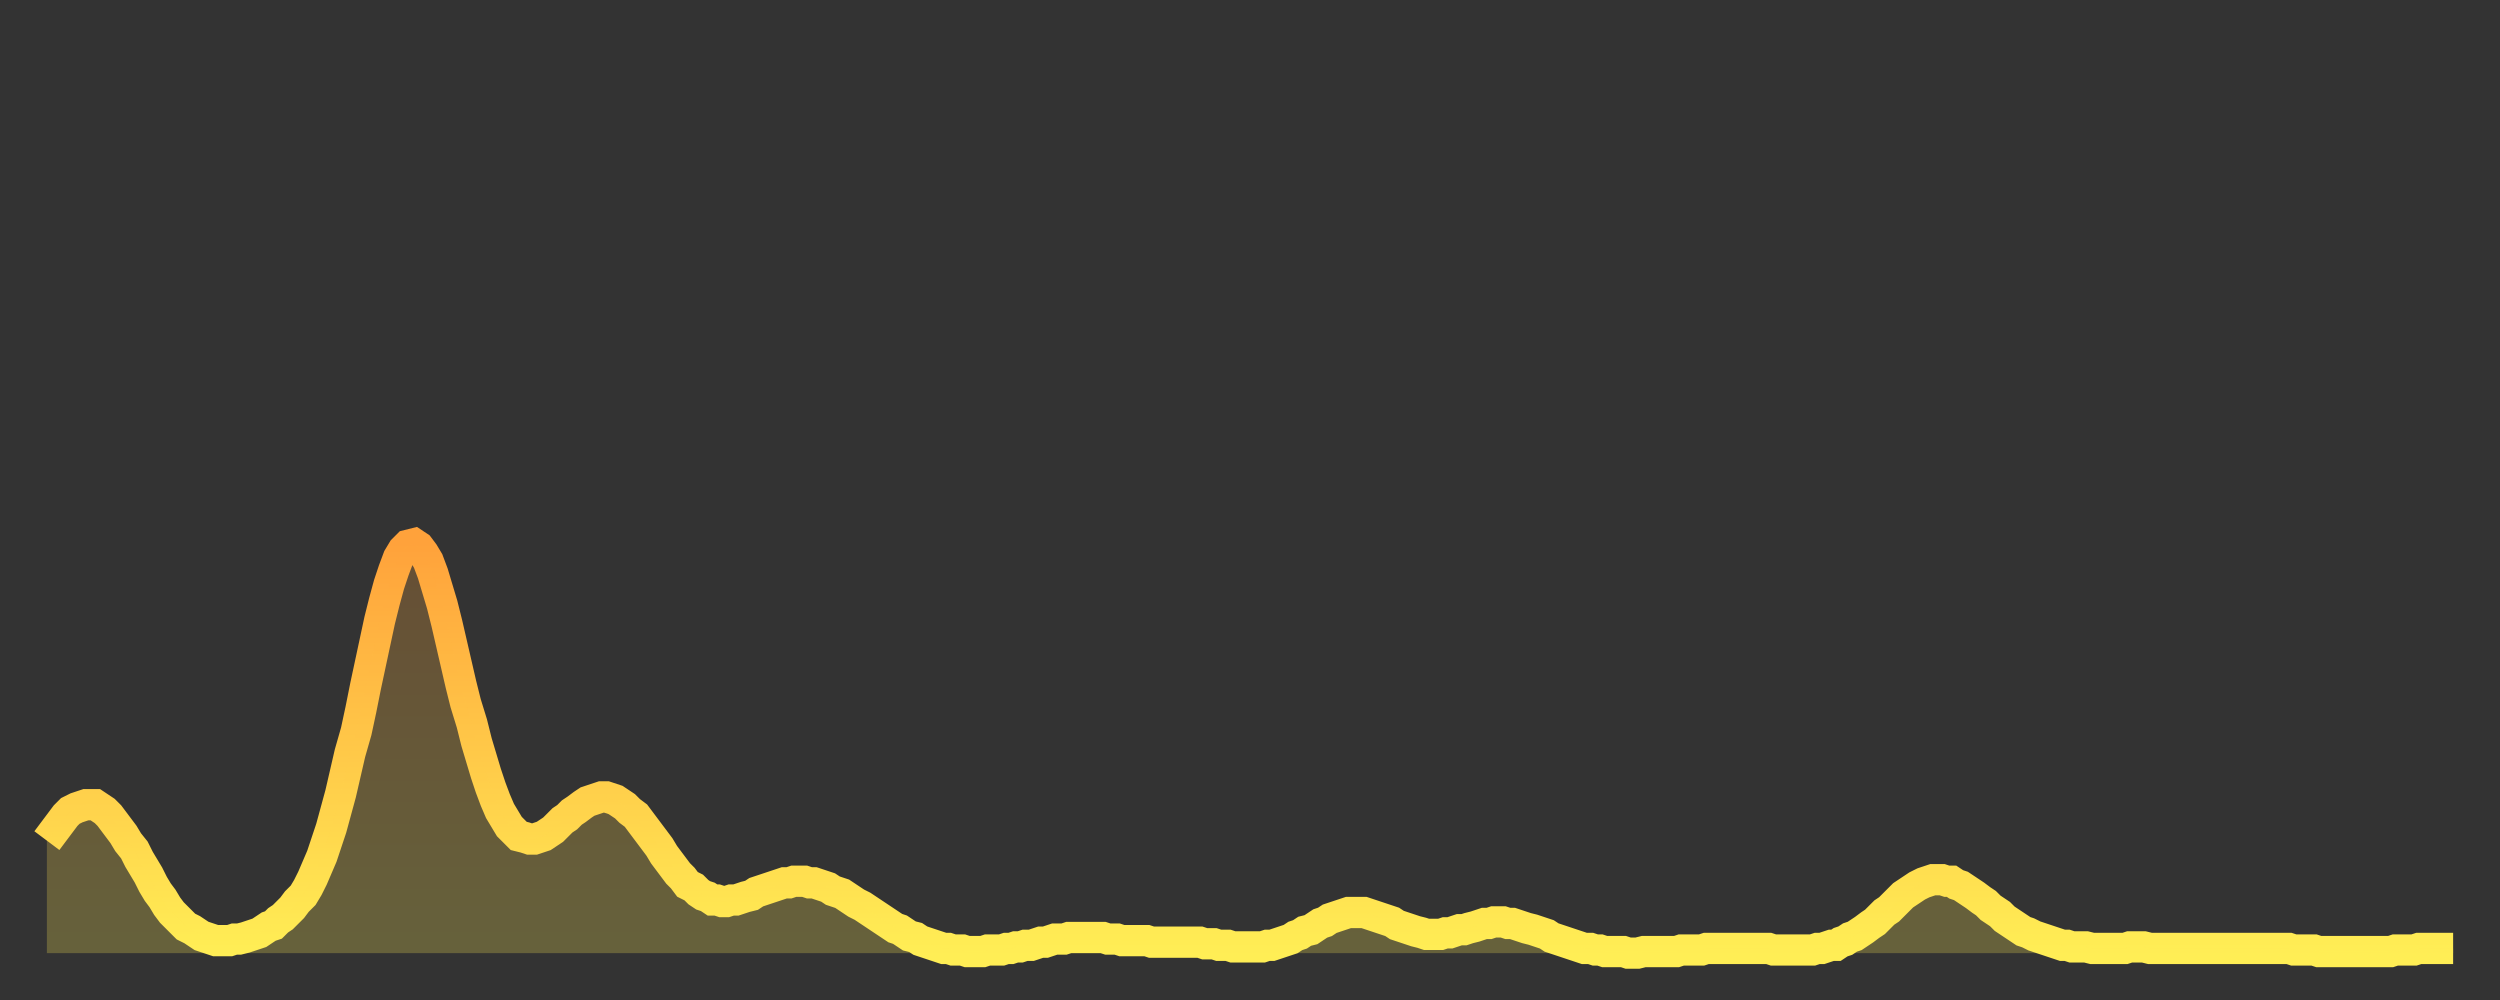
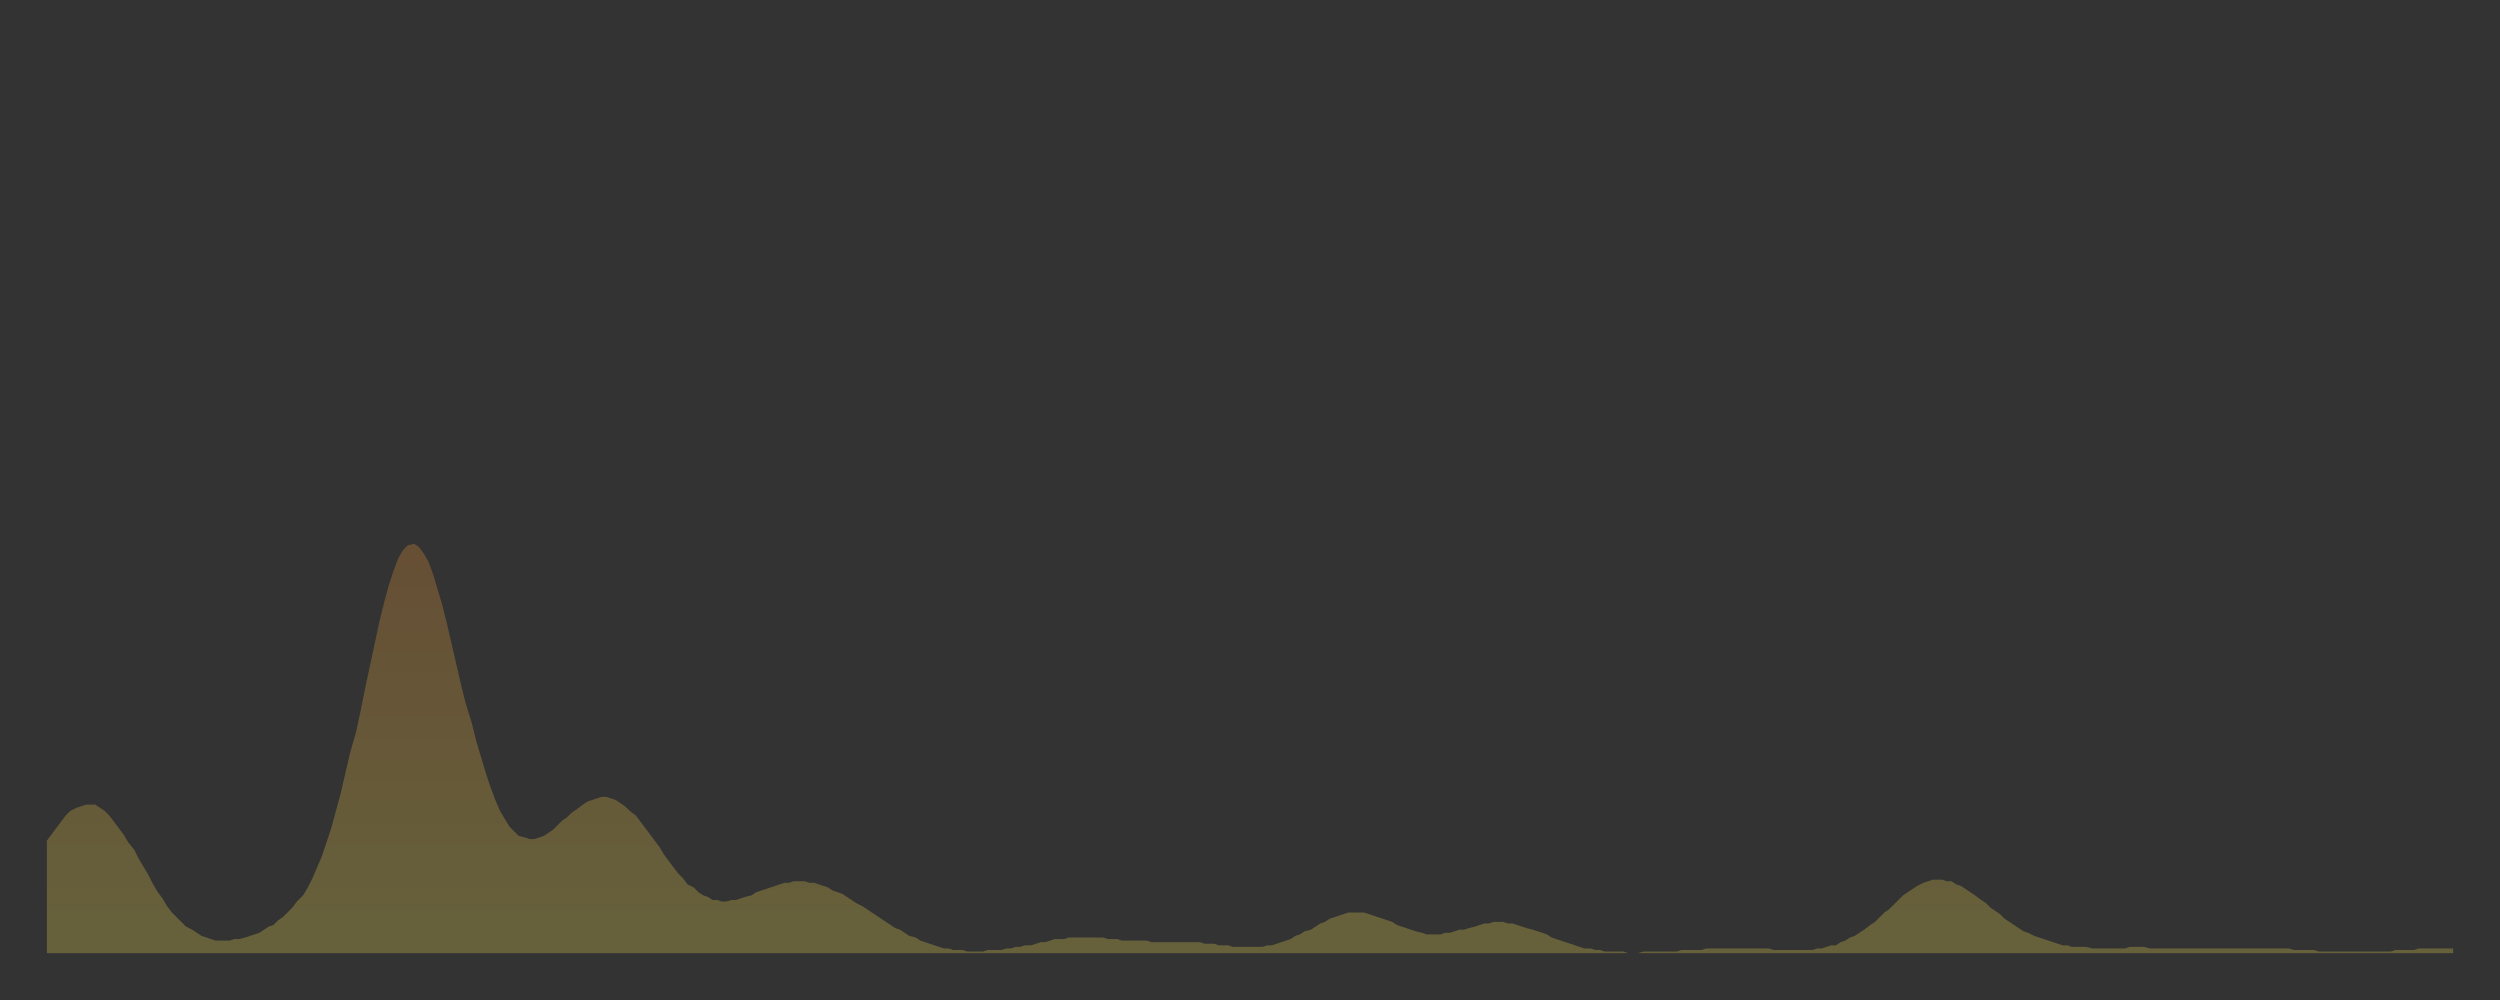
<svg xmlns="http://www.w3.org/2000/svg" baseProfile="full" height="64" version="1.1" width="160">
  <rect width="100%" height="100%" fill="#333333" stroke="none" />
  <defs>
    <linearGradient id="id1672108" x1="0" x2="0" y1="0" y2="1">
      <stop offset="0%" stop-color="#ffa23b" />
      <stop offset="50%" stop-color="#ffc848" />
      <stop offset="100%" stop-color="#ffee55" />
    </linearGradient>
  </defs>
  <g transform="translate(3,3)">
    <g>
-       <path d="M 0.0 50.8 0.3 50.4 0.6 50.0 0.9 49.6 1.2 49.2 1.5 48.9 1.9 48.7 2.2 48.6 2.5 48.5 2.8 48.5 3.1 48.5 3.4 48.7 3.7 48.9 4.0 49.2 4.3 49.6 4.6 50.0 4.9 50.4 5.2 50.9 5.6 51.4 5.9 52.0 6.2 52.5 6.5 53.0 6.8 53.6 7.1 54.1 7.4 54.5 7.7 55.0 8.0 55.4 8.3 55.7 8.6 56.0 8.9 56.3 9.3 56.5 9.6 56.7 9.9 56.9 10.2 57.0 10.5 57.1 10.8 57.2 11.1 57.2 11.4 57.2 11.7 57.2 12.0 57.1 12.3 57.1 12.7 57.0 13.0 56.9 13.3 56.8 13.6 56.7 13.9 56.5 14.2 56.3 14.5 56.2 14.8 55.9 15.1 55.7 15.4 55.4 15.7 55.1 16.0 54.7 16.4 54.3 16.7 53.8 17.0 53.2 17.3 52.5 17.6 51.8 17.9 50.9 18.2 50.0 18.5 48.9 18.8 47.8 19.1 46.5 19.4 45.2 19.8 43.8 20.1 42.4 20.4 40.9 20.7 39.5 21.0 38.1 21.3 36.7 21.6 35.5 21.9 34.4 22.2 33.5 22.5 32.7 22.8 32.2 23.1 31.9 23.5 31.8 23.8 32.0 24.1 32.4 24.4 32.9 24.7 33.7 25.0 34.7 25.3 35.7 25.6 36.9 25.9 38.2 26.2 39.5 26.5 40.8 26.8 42.0 27.2 43.3 27.5 44.5 27.8 45.5 28.1 46.5 28.4 47.4 28.7 48.2 29.0 48.9 29.3 49.4 29.6 49.9 29.9 50.2 30.2 50.5 30.6 50.6 30.9 50.7 31.2 50.7 31.5 50.6 31.8 50.5 32.1 50.3 32.4 50.1 32.7 49.8 33.0 49.5 33.3 49.3 33.6 49.0 33.9 48.8 34.3 48.5 34.6 48.3 34.9 48.2 35.2 48.1 35.5 48.0 35.8 48.0 36.1 48.1 36.4 48.2 36.7 48.4 37.0 48.6 37.3 48.9 37.7 49.2 38.0 49.6 38.3 50.0 38.6 50.4 38.9 50.8 39.2 51.2 39.5 51.7 39.8 52.1 40.1 52.5 40.4 52.9 40.7 53.2 41.0 53.6 41.4 53.8 41.7 54.1 42.0 54.3 42.3 54.4 42.6 54.6 42.9 54.6 43.2 54.7 43.5 54.7 43.8 54.6 44.1 54.6 44.4 54.5 44.7 54.4 45.1 54.3 45.4 54.1 45.7 54.0 46.0 53.9 46.3 53.8 46.6 53.7 46.9 53.6 47.2 53.5 47.5 53.5 47.8 53.4 48.1 53.4 48.5 53.4 48.8 53.5 49.1 53.5 49.4 53.6 49.7 53.7 50.0 53.8 50.3 54.0 50.6 54.1 50.9 54.2 51.2 54.4 51.5 54.6 51.8 54.8 52.2 55.0 52.5 55.2 52.8 55.4 53.1 55.6 53.4 55.8 53.7 56.0 54.0 56.2 54.3 56.4 54.6 56.5 54.9 56.7 55.2 56.9 55.6 57.0 55.9 57.2 56.2 57.3 56.5 57.4 56.8 57.5 57.1 57.6 57.4 57.7 57.7 57.7 58.0 57.8 58.3 57.8 58.6 57.8 58.9 57.9 59.3 57.9 59.6 57.9 59.9 57.9 60.2 57.8 60.5 57.8 60.8 57.8 61.1 57.8 61.4 57.7 61.7 57.7 62.0 57.6 62.3 57.6 62.6 57.5 63.0 57.5 63.3 57.4 63.6 57.3 63.9 57.3 64.2 57.2 64.5 57.1 64.8 57.1 65.1 57.1 65.4 57.0 65.7 57.0 66.0 57.0 66.4 57.0 66.7 57.0 67.0 57.0 67.3 57.0 67.6 57.0 67.9 57.1 68.2 57.1 68.5 57.1 68.8 57.2 69.1 57.2 69.4 57.2 69.7 57.2 70.1 57.2 70.4 57.2 70.7 57.3 71.0 57.3 71.3 57.3 71.6 57.3 71.9 57.3 72.2 57.3 72.5 57.3 72.8 57.3 73.1 57.3 73.5 57.3 73.8 57.3 74.1 57.4 74.4 57.4 74.7 57.4 75.0 57.5 75.3 57.5 75.6 57.5 75.9 57.6 76.2 57.6 76.5 57.6 76.8 57.6 77.2 57.6 77.5 57.6 77.8 57.6 78.1 57.5 78.4 57.5 78.7 57.4 79.0 57.3 79.3 57.2 79.6 57.1 79.9 56.9 80.2 56.8 80.5 56.6 80.9 56.5 81.2 56.3 81.5 56.1 81.8 56.0 82.1 55.8 82.4 55.7 82.7 55.6 83.0 55.5 83.3 55.4 83.6 55.4 83.9 55.4 84.3 55.4 84.6 55.5 84.9 55.6 85.2 55.7 85.5 55.8 85.8 55.9 86.1 56.0 86.4 56.2 86.7 56.3 87.0 56.4 87.3 56.5 87.6 56.6 88.0 56.7 88.3 56.8 88.6 56.8 88.9 56.8 89.2 56.8 89.5 56.7 89.8 56.7 90.1 56.6 90.4 56.5 90.7 56.5 91.0 56.4 91.4 56.3 91.7 56.2 92.0 56.1 92.3 56.1 92.6 56.0 92.9 56.0 93.2 56.0 93.5 56.1 93.8 56.1 94.1 56.2 94.4 56.3 94.7 56.4 95.1 56.5 95.4 56.6 95.7 56.7 96.0 56.8 96.3 57.0 96.6 57.1 96.9 57.2 97.2 57.3 97.5 57.4 97.8 57.5 98.1 57.6 98.4 57.7 98.8 57.7 99.1 57.8 99.4 57.8 99.7 57.9 100.0 57.9 100.3 57.9 100.6 57.9 100.9 57.9 101.2 58.0 101.5 58.0 101.8 58.0 102.2 57.9 102.5 57.9 102.8 57.9 103.1 57.9 103.4 57.9 103.7 57.9 104.0 57.9 104.3 57.9 104.6 57.8 104.9 57.8 105.2 57.8 105.5 57.8 105.9 57.8 106.2 57.7 106.5 57.7 106.8 57.7 107.1 57.7 107.4 57.7 107.7 57.7 108.0 57.7 108.3 57.7 108.6 57.7 108.9 57.7 109.3 57.7 109.6 57.7 109.9 57.7 110.2 57.7 110.5 57.8 110.8 57.8 111.1 57.8 111.4 57.8 111.7 57.8 112.0 57.8 112.3 57.8 112.6 57.8 113.0 57.8 113.3 57.7 113.6 57.7 113.9 57.6 114.2 57.5 114.5 57.5 114.8 57.3 115.1 57.2 115.4 57.0 115.7 56.9 116.0 56.7 116.3 56.5 116.7 56.2 117.0 56.0 117.3 55.7 117.6 55.4 117.9 55.2 118.2 54.9 118.5 54.6 118.8 54.3 119.1 54.1 119.4 53.9 119.7 53.7 120.1 53.5 120.4 53.4 120.7 53.3 121.0 53.3 121.3 53.3 121.6 53.4 121.9 53.4 122.2 53.6 122.5 53.7 122.8 53.9 123.1 54.1 123.4 54.3 123.8 54.6 124.1 54.8 124.4 55.1 124.7 55.3 125.0 55.5 125.3 55.8 125.6 56.0 125.9 56.2 126.2 56.4 126.5 56.6 126.8 56.7 127.2 56.9 127.5 57.0 127.8 57.1 128.1 57.2 128.4 57.3 128.7 57.4 129.0 57.5 129.3 57.5 129.6 57.6 129.9 57.6 130.2 57.6 130.5 57.6 130.9 57.7 131.2 57.7 131.5 57.7 131.8 57.7 132.1 57.7 132.4 57.7 132.7 57.7 133.0 57.7 133.3 57.6 133.6 57.6 133.9 57.6 134.2 57.6 134.6 57.7 134.9 57.7 135.2 57.7 135.5 57.7 135.8 57.7 136.1 57.7 136.4 57.7 136.7 57.7 137.0 57.7 137.3 57.7 137.6 57.7 138.0 57.7 138.3 57.7 138.6 57.7 138.9 57.7 139.2 57.7 139.5 57.7 139.8 57.7 140.1 57.7 140.4 57.7 140.7 57.7 141.0 57.7 141.3 57.7 141.7 57.7 142.0 57.7 142.3 57.7 142.6 57.7 142.9 57.7 143.2 57.7 143.5 57.7 143.8 57.8 144.1 57.8 144.4 57.8 144.7 57.8 145.1 57.8 145.4 57.9 145.7 57.9 146.0 57.9 146.3 57.9 146.6 57.9 146.9 57.9 147.2 57.9 147.5 57.9 147.8 57.9 148.1 57.9 148.4 57.9 148.8 57.9 149.1 57.9 149.4 57.9 149.7 57.9 150.0 57.9 150.3 57.8 150.6 57.8 150.9 57.8 151.2 57.8 151.5 57.8 151.8 57.7 152.1 57.7 152.5 57.7 152.8 57.7 153.1 57.7 153.4 57.7 153.7 57.7 154.0 57.7" fill="none" id="graph-curve" opacity="1" stroke="url(#id1672108)" stroke-width="2" />
      <path d="M 0 58 L 0.0 50.8 0.3 50.4 0.6 50.0 0.9 49.6 1.2 49.2 1.5 48.9 1.9 48.7 2.2 48.6 2.5 48.5 2.8 48.5 3.1 48.5 3.4 48.7 3.7 48.9 4.0 49.2 4.3 49.6 4.6 50.0 4.9 50.4 5.2 50.9 5.6 51.4 5.9 52.0 6.2 52.5 6.5 53.0 6.8 53.6 7.1 54.1 7.4 54.5 7.7 55.0 8.0 55.4 8.3 55.7 8.6 56.0 8.9 56.3 9.3 56.5 9.6 56.7 9.9 56.9 10.2 57.0 10.5 57.1 10.8 57.2 11.1 57.2 11.4 57.2 11.7 57.2 12.0 57.1 12.3 57.1 12.7 57.0 13.0 56.9 13.3 56.8 13.6 56.7 13.9 56.5 14.2 56.3 14.5 56.2 14.8 55.9 15.1 55.7 15.4 55.4 15.7 55.1 16.0 54.7 16.4 54.3 16.7 53.8 17.0 53.2 17.3 52.5 17.6 51.8 17.9 50.9 18.2 50.0 18.5 48.9 18.8 47.8 19.1 46.5 19.4 45.2 19.8 43.8 20.1 42.4 20.4 40.9 20.7 39.5 21.0 38.1 21.3 36.7 21.6 35.5 21.9 34.4 22.2 33.5 22.5 32.7 22.8 32.2 23.1 31.9 23.5 31.8 23.8 32.0 24.1 32.4 24.4 32.9 24.7 33.7 25.0 34.7 25.3 35.7 25.6 36.9 25.9 38.2 26.2 39.5 26.5 40.8 26.8 42.0 27.2 43.3 27.5 44.5 27.8 45.5 28.1 46.5 28.4 47.4 28.7 48.2 29.0 48.9 29.3 49.4 29.6 49.9 29.9 50.2 30.2 50.5 30.6 50.6 30.9 50.7 31.2 50.7 31.5 50.6 31.8 50.5 32.1 50.3 32.4 50.1 32.7 49.8 33.0 49.5 33.3 49.3 33.6 49.0 33.9 48.8 34.3 48.5 34.6 48.3 34.9 48.2 35.2 48.1 35.5 48.0 35.8 48.0 36.1 48.1 36.4 48.2 36.7 48.4 37.0 48.6 37.3 48.9 37.7 49.2 38.0 49.6 38.3 50.0 38.6 50.4 38.9 50.8 39.2 51.2 39.5 51.7 39.8 52.1 40.1 52.5 40.4 52.9 40.7 53.2 41.0 53.6 41.4 53.8 41.7 54.1 42.0 54.3 42.3 54.4 42.6 54.6 42.9 54.6 43.2 54.7 43.5 54.7 43.8 54.6 44.1 54.6 44.4 54.5 44.7 54.4 45.1 54.3 45.4 54.1 45.7 54.0 46.0 53.9 46.3 53.8 46.6 53.7 46.9 53.6 47.2 53.5 47.5 53.5 47.8 53.4 48.1 53.4 48.5 53.4 48.8 53.5 49.1 53.5 49.4 53.6 49.7 53.7 50.0 53.8 50.3 54.0 50.6 54.1 50.9 54.2 51.2 54.4 51.5 54.6 51.8 54.8 52.2 55.0 52.5 55.2 52.8 55.4 53.1 55.6 53.4 55.8 53.7 56.0 54.0 56.2 54.3 56.4 54.6 56.5 54.9 56.7 55.2 56.9 55.6 57.0 55.9 57.2 56.2 57.3 56.5 57.4 56.8 57.5 57.1 57.6 57.4 57.7 57.7 57.7 58.0 57.8 58.3 57.8 58.6 57.8 58.9 57.9 59.3 57.9 59.6 57.9 59.9 57.9 60.2 57.8 60.5 57.8 60.8 57.8 61.1 57.8 61.4 57.7 61.7 57.7 62.0 57.6 62.3 57.6 62.6 57.5 63.0 57.5 63.3 57.4 63.6 57.3 63.9 57.3 64.2 57.2 64.5 57.1 64.8 57.1 65.1 57.1 65.4 57.0 65.7 57.0 66.0 57.0 66.4 57.0 66.7 57.0 67.0 57.0 67.3 57.0 67.6 57.0 67.9 57.1 68.2 57.1 68.5 57.1 68.8 57.2 69.1 57.2 69.4 57.2 69.7 57.2 70.1 57.2 70.4 57.2 70.7 57.3 71.0 57.3 71.3 57.3 71.6 57.3 71.9 57.3 72.2 57.3 72.5 57.3 72.8 57.3 73.1 57.3 73.5 57.3 73.8 57.3 74.1 57.4 74.4 57.4 74.7 57.4 75.0 57.5 75.3 57.5 75.6 57.5 75.9 57.6 76.2 57.6 76.5 57.6 76.8 57.6 77.2 57.6 77.5 57.6 77.8 57.6 78.1 57.5 78.4 57.5 78.7 57.4 79.0 57.3 79.3 57.2 79.6 57.1 79.9 56.9 80.2 56.8 80.5 56.6 80.9 56.5 81.2 56.3 81.5 56.1 81.8 56.0 82.1 55.8 82.4 55.7 82.7 55.6 83.0 55.5 83.3 55.4 83.6 55.4 83.9 55.4 84.3 55.4 84.6 55.5 84.9 55.6 85.2 55.7 85.5 55.8 85.8 55.9 86.1 56.0 86.4 56.2 86.7 56.3 87.0 56.4 87.3 56.5 87.6 56.6 88.0 56.7 88.3 56.8 88.6 56.8 88.9 56.8 89.2 56.8 89.5 56.7 89.8 56.7 90.1 56.6 90.4 56.5 90.7 56.5 91.0 56.4 91.4 56.3 91.7 56.2 92.0 56.1 92.3 56.1 92.6 56.0 92.9 56.0 93.2 56.0 93.5 56.1 93.8 56.1 94.1 56.2 94.4 56.3 94.7 56.4 95.1 56.5 95.4 56.6 95.7 56.7 96.0 56.8 96.3 57.0 96.6 57.1 96.9 57.2 97.2 57.3 97.5 57.4 97.8 57.5 98.1 57.6 98.4 57.7 98.8 57.7 99.1 57.8 99.4 57.8 99.7 57.9 100.0 57.9 100.3 57.9 100.6 57.9 100.9 57.9 101.2 58.0 101.5 58.0 101.8 58.0 102.2 57.9 102.5 57.9 102.8 57.9 103.1 57.9 103.4 57.9 103.7 57.9 104.0 57.9 104.3 57.9 104.6 57.8 104.9 57.8 105.2 57.8 105.5 57.8 105.9 57.8 106.2 57.7 106.5 57.7 106.8 57.7 107.1 57.7 107.4 57.7 107.7 57.7 108.0 57.7 108.3 57.7 108.6 57.7 108.9 57.7 109.3 57.7 109.6 57.7 109.9 57.7 110.2 57.7 110.5 57.8 110.8 57.8 111.1 57.8 111.4 57.8 111.7 57.8 112.0 57.8 112.3 57.8 112.6 57.8 113.0 57.8 113.3 57.7 113.6 57.7 113.9 57.6 114.2 57.5 114.5 57.5 114.8 57.3 115.1 57.2 115.4 57.0 115.7 56.9 116.0 56.7 116.3 56.5 116.7 56.2 117.0 56.0 117.3 55.7 117.6 55.4 117.9 55.2 118.2 54.9 118.5 54.6 118.8 54.3 119.1 54.1 119.4 53.9 119.7 53.7 120.1 53.5 120.4 53.4 120.7 53.3 121.0 53.3 121.3 53.3 121.6 53.4 121.9 53.4 122.2 53.6 122.5 53.7 122.8 53.9 123.1 54.1 123.4 54.3 123.8 54.6 124.1 54.8 124.4 55.1 124.7 55.3 125.0 55.5 125.3 55.8 125.6 56.0 125.9 56.2 126.2 56.4 126.5 56.6 126.8 56.7 127.2 56.9 127.5 57.0 127.8 57.1 128.1 57.2 128.4 57.3 128.7 57.4 129.0 57.5 129.3 57.5 129.6 57.6 129.9 57.6 130.2 57.6 130.5 57.6 130.9 57.7 131.2 57.7 131.5 57.7 131.8 57.7 132.1 57.7 132.4 57.7 132.7 57.7 133.0 57.7 133.3 57.6 133.6 57.6 133.9 57.6 134.2 57.6 134.6 57.7 134.9 57.7 135.2 57.7 135.5 57.7 135.8 57.7 136.1 57.7 136.4 57.7 136.7 57.7 137.0 57.7 137.3 57.7 137.6 57.7 138.0 57.7 138.3 57.7 138.6 57.7 138.9 57.7 139.2 57.7 139.5 57.7 139.8 57.7 140.1 57.7 140.4 57.7 140.7 57.7 141.0 57.7 141.3 57.7 141.7 57.7 142.0 57.7 142.3 57.7 142.6 57.7 142.9 57.7 143.2 57.7 143.5 57.7 143.8 57.8 144.1 57.8 144.4 57.8 144.7 57.8 145.1 57.8 145.4 57.9 145.7 57.9 146.0 57.9 146.3 57.9 146.6 57.9 146.9 57.9 147.2 57.9 147.5 57.9 147.8 57.9 148.1 57.9 148.4 57.9 148.8 57.9 149.1 57.9 149.4 57.9 149.7 57.9 150.0 57.9 150.3 57.8 150.6 57.8 150.9 57.8 151.2 57.8 151.5 57.8 151.8 57.7 152.1 57.7 152.5 57.7 152.8 57.7 153.1 57.7 153.4 57.7 153.7 57.7 154.0 57.7 154 58" fill="url(#id1672108)" fill-opacity=".25" id="graph-shadow" />
    </g>
  </g>
</svg>